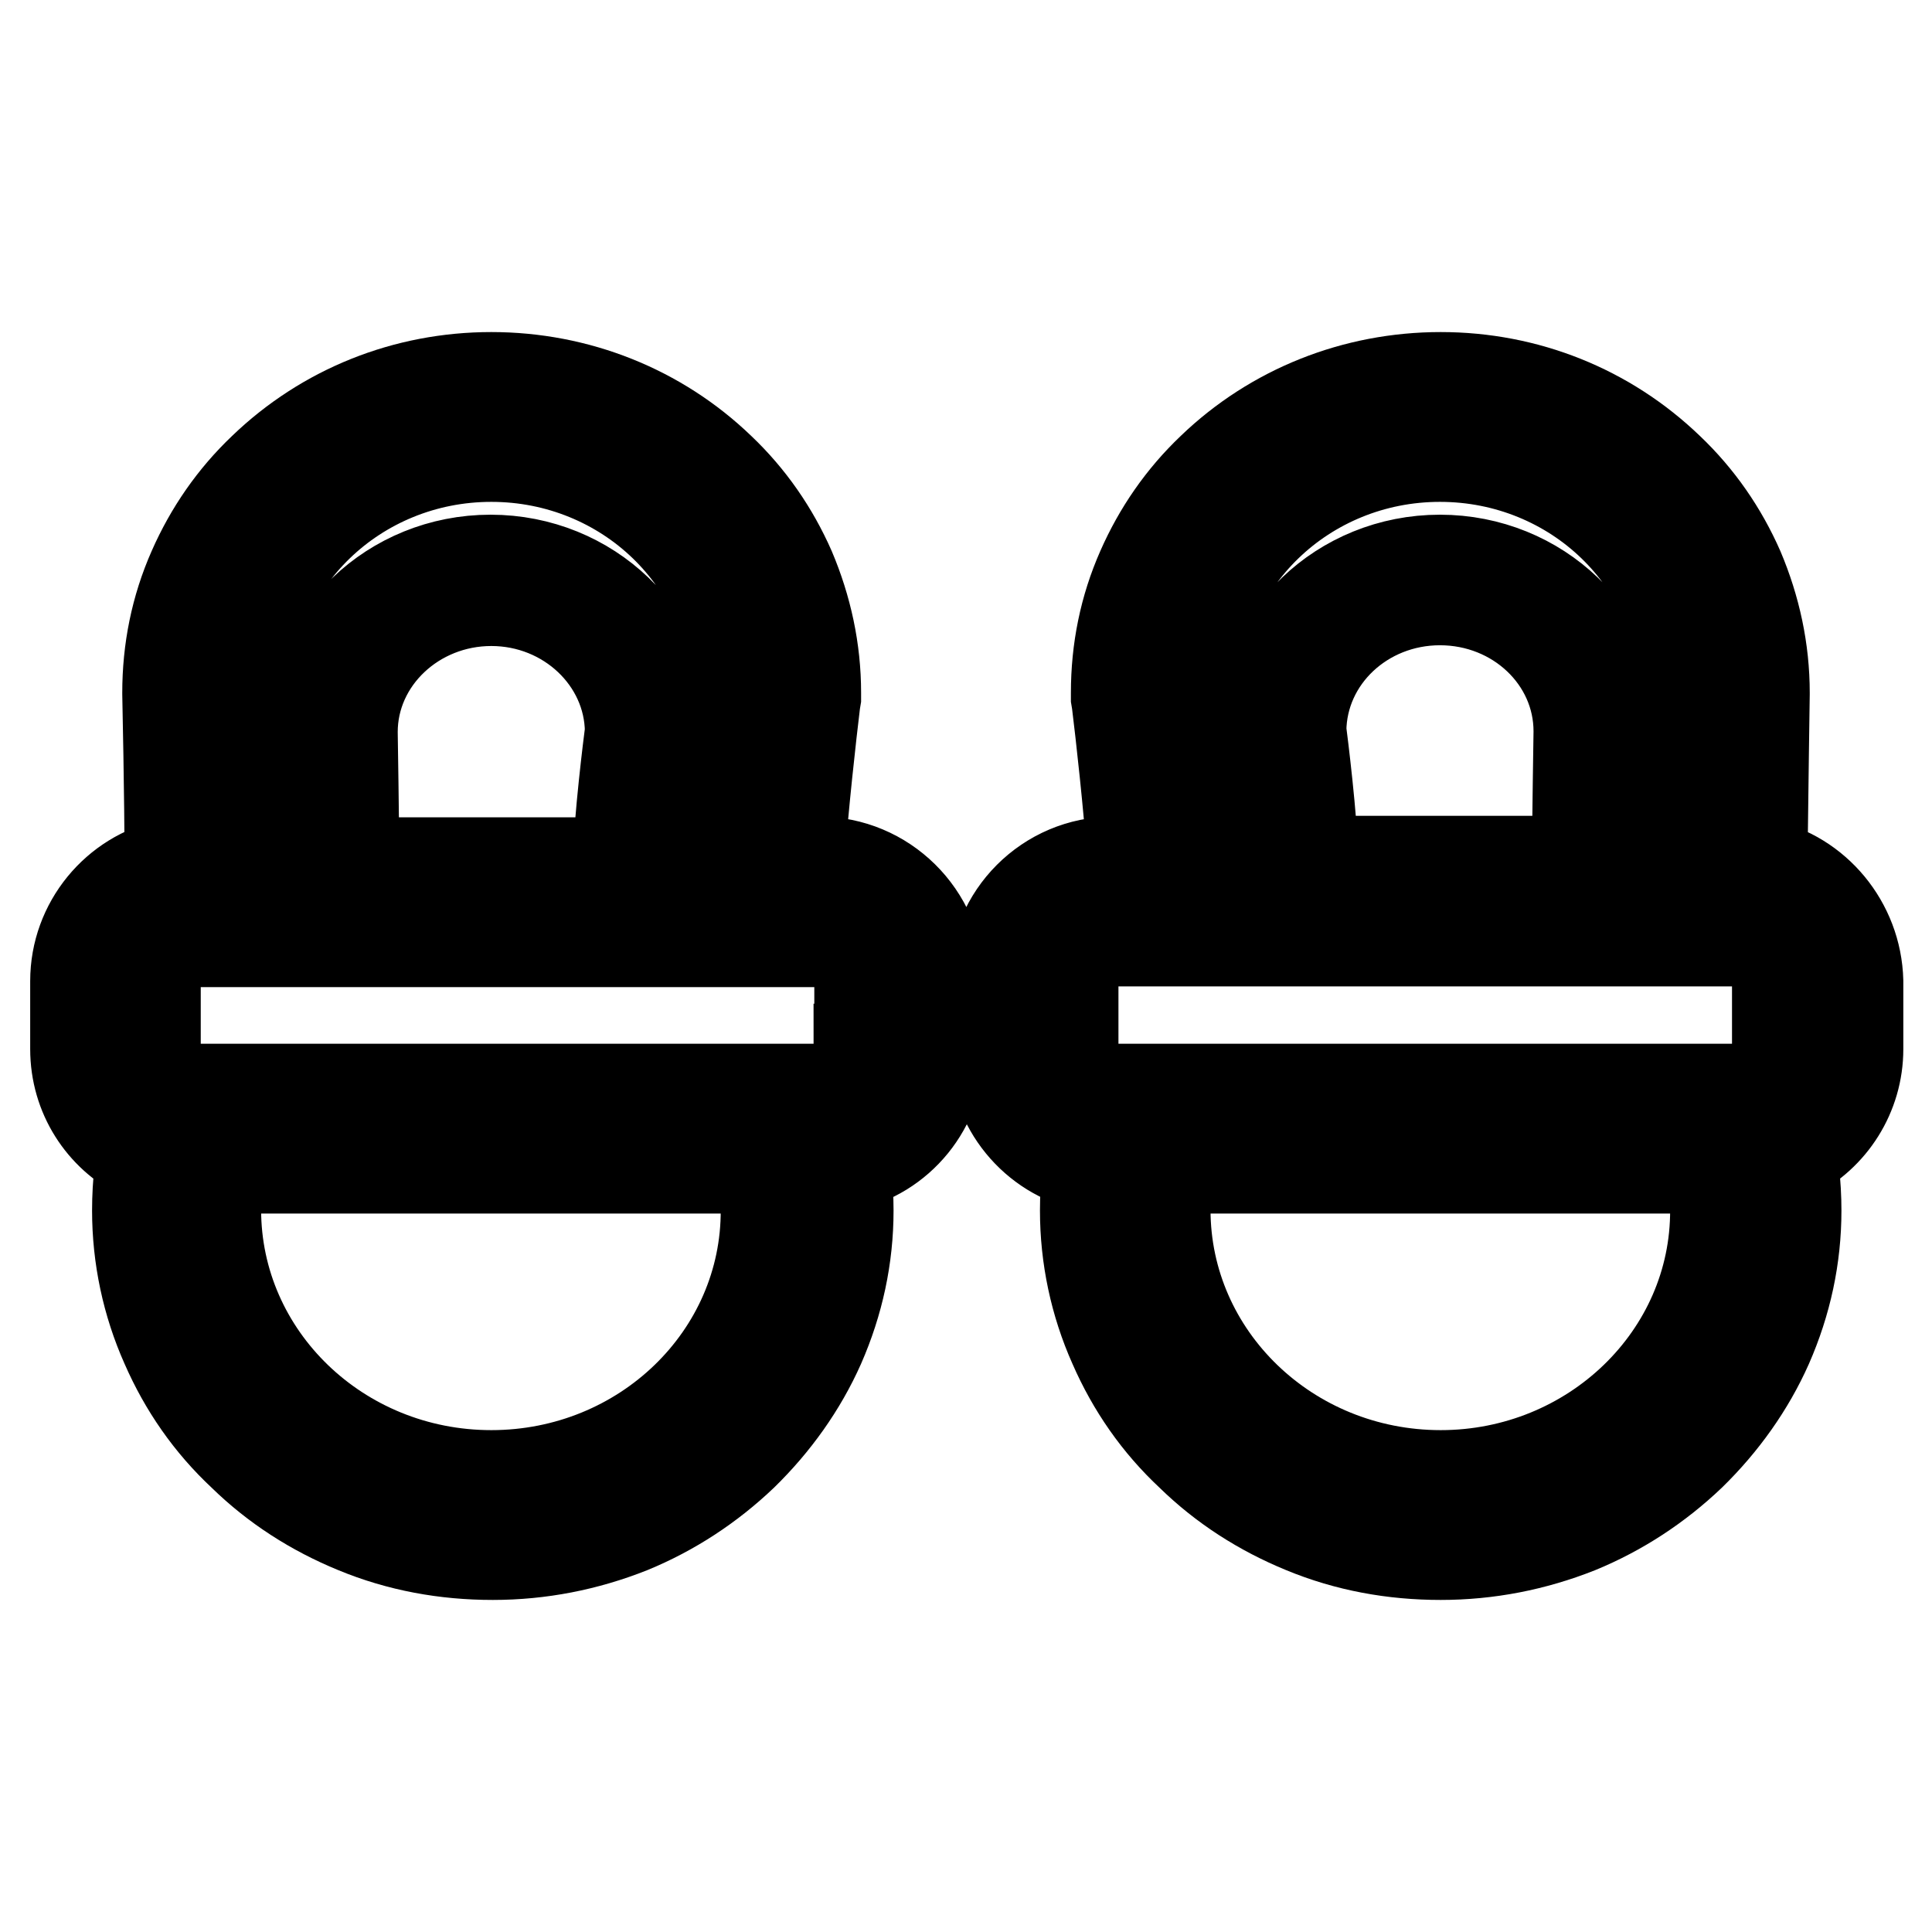
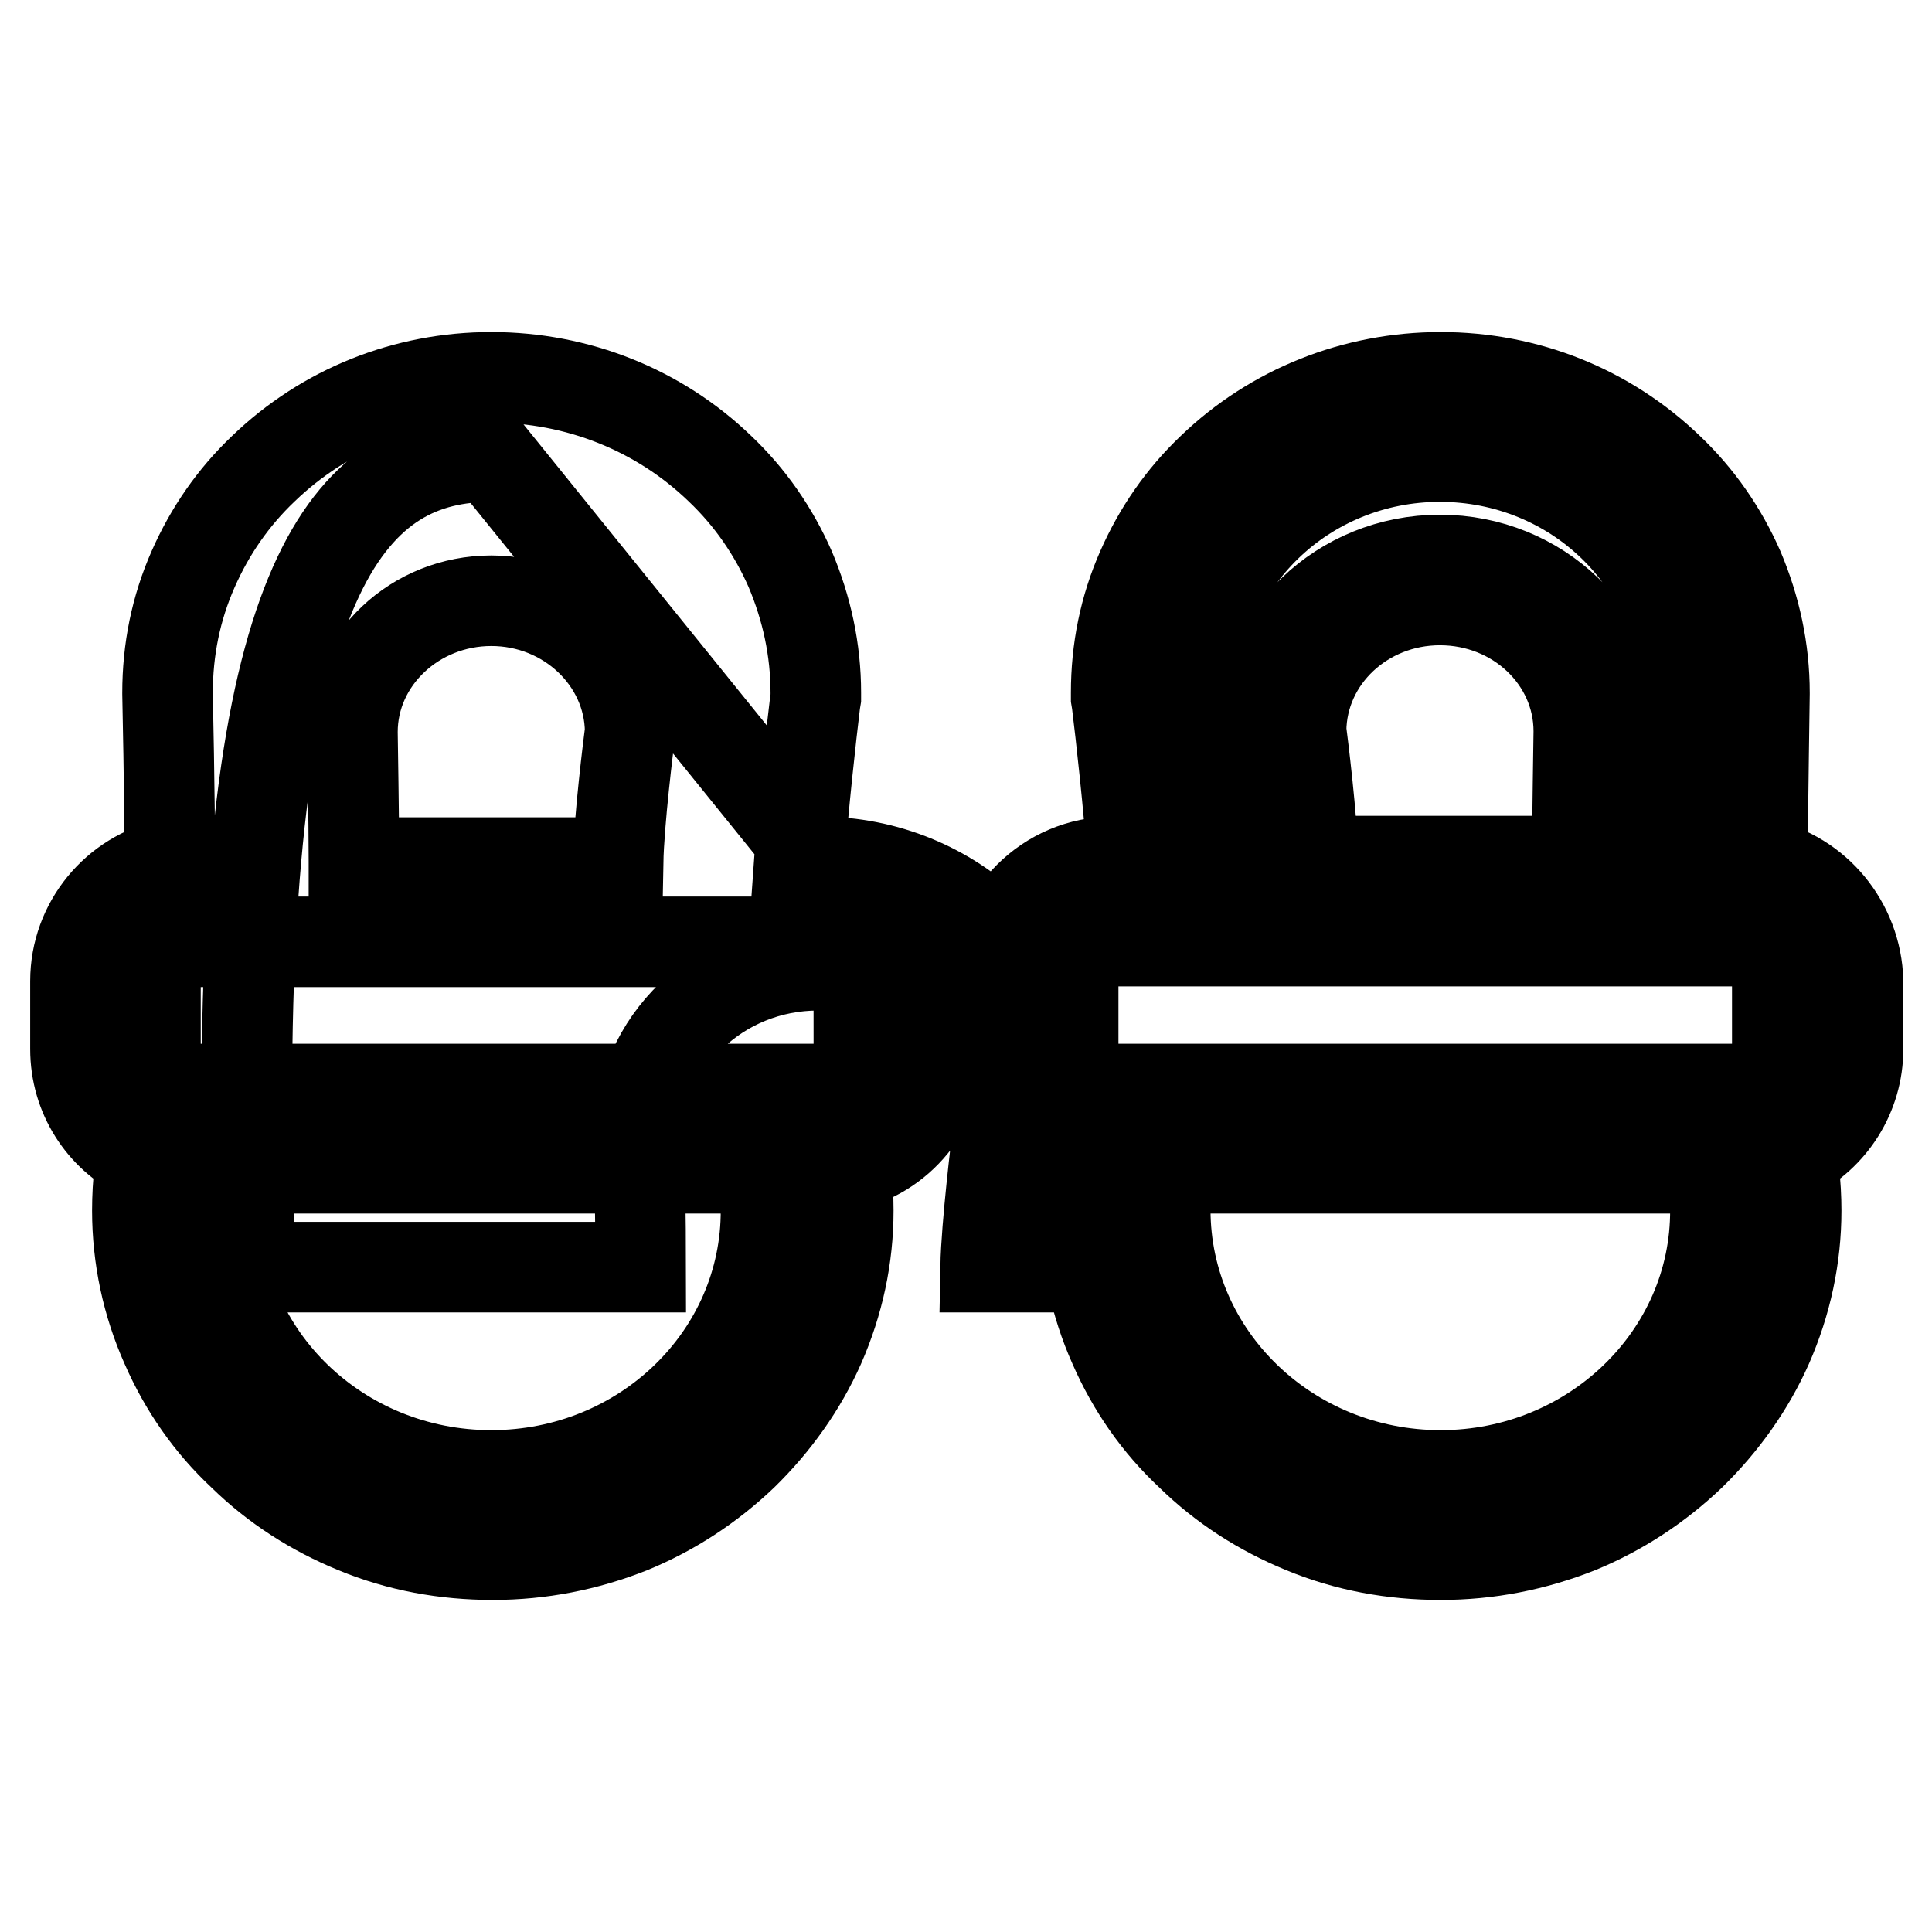
<svg xmlns="http://www.w3.org/2000/svg" version="1.1" x="0px" y="0px" viewBox="0 0 256 256" enable-background="new 0 0 256 256" xml:space="preserve">
  <g>
-     <path stroke-width="12" fill-opacity="0" stroke="#000000" d="M108.5,114.2h-2.6c0.5-7.2,1.6-17,2.1-21.1l0.1-0.6v-0.7c0-5.7-1.2-11.2-3.4-16.4c-2.2-5-5.3-9.5-9.3-13.3 C87.3,54.3,76.5,50,65.1,50C53.7,50,43,54.3,34.9,62.1c-4,3.8-7.1,8.3-9.3,13.3c-2.3,5.2-3.4,10.7-3.4,16.4v0.1l0,0.1 c0,0.2,0.3,13.4,0.3,22.5C15.4,116,10,122.4,10,130v9c0,6.2,3.5,11.5,8.7,14.1c-0.1,0.6-0.2,1.1-0.2,1.6l0,0.2l0,0.2 c-0.2,1.7-0.3,3.5-0.3,5.3c0,6.2,1.3,12.3,3.8,17.9c2.4,5.5,5.8,10.4,10.2,14.5c4.3,4.2,9.3,7.4,14.9,9.7 c5.8,2.4,11.9,3.5,18.2,3.5c6.3,0,12.4-1.2,18.2-3.5c5.6-2.3,10.6-5.6,14.9-9.7c4.3-4.2,7.8-9.1,10.2-14.5 c2.5-5.7,3.8-11.7,3.8-17.9c0-1.7-0.1-3.5-0.3-5.3l-0.1-0.5l0-0.1c7.2-1.5,12.5-7.9,12.5-15.5v-9 C124.3,121.2,117.2,114.2,108.5,114.2z M65.1,60.5c17.9,0,32.4,14,32.4,31.3c0,0-1.6,13-2.2,22.4h-8.1c0.1-5.5,1.5-16.8,1.5-16.9 l0-0.2v-0.2c0-12.5-10.6-22.7-23.7-22.7c-13.1,0-23.7,10.2-23.7,22.7l0,0.1c0,0.1,0.2,11.7,0.2,17.2H33c-0.1-9.2-0.3-22.4-0.3-22.4 C32.7,74.5,47.2,60.5,65.1,60.5z M46.9,114.2c0-5.4-0.2-16.6-0.2-17.2c0-9.6,8.3-17.4,18.4-17.4c10.1,0,18.3,7.8,18.4,17.3 c-0.2,1.5-1.5,11.9-1.6,17.4H46.9z M65.1,195.5c-20.2,0-36.5-15.8-36.5-35.2c0-1.4,0.1-2.7,0.2-4c0,0,0.1-0.5,0.2-1.5h72 c0.2,0.9,0.3,1.5,0.3,1.5c0.2,1.3,0.2,2.7,0.2,4C101.6,179.7,85.3,195.5,65.1,195.5z M113.8,139c0,2.5-1.8,4.7-4.2,5.2 c-0.4,0.1-0.7,0.1-1.1,0.1H25.8c-2.7,0-5-2.1-5.2-4.8c0-0.2,0-0.3,0-0.5v-9c0-1.5,0.6-2.8,1.6-3.7c1-0.9,2.3-1.5,3.7-1.5h82.7 c2.9,0,5.3,2.4,5.3,5.3V139z M233.5,114.5c0.1-9.1,0.3-22.3,0.3-22.5l0-0.1v-0.1c0-5.7-1.2-11.2-3.4-16.4c-2.2-5-5.3-9.5-9.3-13.3 C213,54.3,202.3,50,190.9,50c-11.4,0-22.2,4.3-30.3,12.1c-4,3.8-7.1,8.3-9.3,13.3c-2.3,5.2-3.4,10.7-3.4,16.4v0.7l0.1,0.6 c0.5,4,1.6,13.9,2.1,21.1h-2.6c-8.7,0-15.8,7.1-15.8,15.8v9c0,7.6,5.4,14,12.5,15.5l0,0.1l-0.1,0.5c-0.2,1.7-0.3,3.5-0.3,5.3 c0,6.2,1.3,12.3,3.8,17.9c2.4,5.5,5.8,10.4,10.2,14.5c4.3,4.2,9.3,7.4,14.9,9.7c5.8,2.4,11.9,3.5,18.2,3.5c6.3,0,12.4-1.2,18.2-3.5 c5.6-2.3,10.6-5.6,14.9-9.7c4.3-4.2,7.8-9.1,10.2-14.5c2.5-5.7,3.8-11.7,3.8-17.9c0-1.7-0.1-3.5-0.3-5.3l0-0.2l0-0.2 c-0.1-0.5-0.2-1.1-0.2-1.6c5.2-2.6,8.7-8,8.7-14.1v-9C246,122.4,240.6,116,233.5,114.5L233.5,114.5z M158.4,91.8 c0-17.3,14.5-31.3,32.4-31.3c17.9,0,32.4,14,32.4,31.3c0,0-0.3,13.1-0.3,22.4h-8.6c0-5.4,0.2-17,0.2-17.2l0-0.1 c0-12.5-10.6-22.7-23.7-22.7c-13.1,0-23.7,10.2-23.7,22.7v0.2l0,0.2c0,0.1,1.4,11.4,1.5,16.9h-8.1C160,104.8,158.4,91.8,158.4,91.8 z M174,114.2c-0.1-5.5-1.4-15.9-1.6-17.4c0.1-9.6,8.3-17.3,18.4-17.3c10.2,0,18.4,7.8,18.4,17.4c0,0.6-0.2,11.9-0.2,17.2H174 L174,114.2z M190.9,195.5c-20.2,0-36.5-15.8-36.5-35.2c0-1.4,0.1-2.7,0.2-4c0,0,0.1-0.5,0.3-1.5h72c0.1,0.9,0.2,1.5,0.2,1.5 c0.2,1.3,0.2,2.7,0.2,4C227.4,179.7,211,195.5,190.9,195.5L190.9,195.5z M230.2,144.3h-82.7c-0.4,0-0.7,0-1.1-0.1 c-2.4-0.5-4.2-2.6-4.2-5.2v-9c0-2.9,2.4-5.3,5.3-5.3h82.7c1.4,0,2.8,0.6,3.7,1.5c1,1,1.6,2.3,1.6,3.7v9c0,0.2,0,0.3,0,0.5 C235.2,142.1,232.9,144.3,230.2,144.3z" />
+     <path stroke-width="12" fill-opacity="0" stroke="#000000" d="M108.5,114.2h-2.6c0.5-7.2,1.6-17,2.1-21.1l0.1-0.6v-0.7c0-5.7-1.2-11.2-3.4-16.4c-2.2-5-5.3-9.5-9.3-13.3 C87.3,54.3,76.5,50,65.1,50C53.7,50,43,54.3,34.9,62.1c-4,3.8-7.1,8.3-9.3,13.3c-2.3,5.2-3.4,10.7-3.4,16.4v0.1l0,0.1 c0,0.2,0.3,13.4,0.3,22.5C15.4,116,10,122.4,10,130v9c0,6.2,3.5,11.5,8.7,14.1c-0.1,0.6-0.2,1.1-0.2,1.6l0,0.2l0,0.2 c-0.2,1.7-0.3,3.5-0.3,5.3c0,6.2,1.3,12.3,3.8,17.9c2.4,5.5,5.8,10.4,10.2,14.5c4.3,4.2,9.3,7.4,14.9,9.7 c5.8,2.4,11.9,3.5,18.2,3.5c6.3,0,12.4-1.2,18.2-3.5c5.6-2.3,10.6-5.6,14.9-9.7c4.3-4.2,7.8-9.1,10.2-14.5 c2.5-5.7,3.8-11.7,3.8-17.9c0-1.7-0.1-3.5-0.3-5.3l-0.1-0.5l0-0.1c7.2-1.5,12.5-7.9,12.5-15.5v-9 C124.3,121.2,117.2,114.2,108.5,114.2z c17.9,0,32.4,14,32.4,31.3c0,0-1.6,13-2.2,22.4h-8.1c0.1-5.5,1.5-16.8,1.5-16.9 l0-0.2v-0.2c0-12.5-10.6-22.7-23.7-22.7c-13.1,0-23.7,10.2-23.7,22.7l0,0.1c0,0.1,0.2,11.7,0.2,17.2H33c-0.1-9.2-0.3-22.4-0.3-22.4 C32.7,74.5,47.2,60.5,65.1,60.5z M46.9,114.2c0-5.4-0.2-16.6-0.2-17.2c0-9.6,8.3-17.4,18.4-17.4c10.1,0,18.3,7.8,18.4,17.3 c-0.2,1.5-1.5,11.9-1.6,17.4H46.9z M65.1,195.5c-20.2,0-36.5-15.8-36.5-35.2c0-1.4,0.1-2.7,0.2-4c0,0,0.1-0.5,0.2-1.5h72 c0.2,0.9,0.3,1.5,0.3,1.5c0.2,1.3,0.2,2.7,0.2,4C101.6,179.7,85.3,195.5,65.1,195.5z M113.8,139c0,2.5-1.8,4.7-4.2,5.2 c-0.4,0.1-0.7,0.1-1.1,0.1H25.8c-2.7,0-5-2.1-5.2-4.8c0-0.2,0-0.3,0-0.5v-9c0-1.5,0.6-2.8,1.6-3.7c1-0.9,2.3-1.5,3.7-1.5h82.7 c2.9,0,5.3,2.4,5.3,5.3V139z M233.5,114.5c0.1-9.1,0.3-22.3,0.3-22.5l0-0.1v-0.1c0-5.7-1.2-11.2-3.4-16.4c-2.2-5-5.3-9.5-9.3-13.3 C213,54.3,202.3,50,190.9,50c-11.4,0-22.2,4.3-30.3,12.1c-4,3.8-7.1,8.3-9.3,13.3c-2.3,5.2-3.4,10.7-3.4,16.4v0.7l0.1,0.6 c0.5,4,1.6,13.9,2.1,21.1h-2.6c-8.7,0-15.8,7.1-15.8,15.8v9c0,7.6,5.4,14,12.5,15.5l0,0.1l-0.1,0.5c-0.2,1.7-0.3,3.5-0.3,5.3 c0,6.2,1.3,12.3,3.8,17.9c2.4,5.5,5.8,10.4,10.2,14.5c4.3,4.2,9.3,7.4,14.9,9.7c5.8,2.4,11.9,3.5,18.2,3.5c6.3,0,12.4-1.2,18.2-3.5 c5.6-2.3,10.6-5.6,14.9-9.7c4.3-4.2,7.8-9.1,10.2-14.5c2.5-5.7,3.8-11.7,3.8-17.9c0-1.7-0.1-3.5-0.3-5.3l0-0.2l0-0.2 c-0.1-0.5-0.2-1.1-0.2-1.6c5.2-2.6,8.7-8,8.7-14.1v-9C246,122.4,240.6,116,233.5,114.5L233.5,114.5z M158.4,91.8 c0-17.3,14.5-31.3,32.4-31.3c17.9,0,32.4,14,32.4,31.3c0,0-0.3,13.1-0.3,22.4h-8.6c0-5.4,0.2-17,0.2-17.2l0-0.1 c0-12.5-10.6-22.7-23.7-22.7c-13.1,0-23.7,10.2-23.7,22.7v0.2l0,0.2c0,0.1,1.4,11.4,1.5,16.9h-8.1C160,104.8,158.4,91.8,158.4,91.8 z M174,114.2c-0.1-5.5-1.4-15.9-1.6-17.4c0.1-9.6,8.3-17.3,18.4-17.3c10.2,0,18.4,7.8,18.4,17.4c0,0.6-0.2,11.9-0.2,17.2H174 L174,114.2z M190.9,195.5c-20.2,0-36.5-15.8-36.5-35.2c0-1.4,0.1-2.7,0.2-4c0,0,0.1-0.5,0.3-1.5h72c0.1,0.9,0.2,1.5,0.2,1.5 c0.2,1.3,0.2,2.7,0.2,4C227.4,179.7,211,195.5,190.9,195.5L190.9,195.5z M230.2,144.3h-82.7c-0.4,0-0.7,0-1.1-0.1 c-2.4-0.5-4.2-2.6-4.2-5.2v-9c0-2.9,2.4-5.3,5.3-5.3h82.7c1.4,0,2.8,0.6,3.7,1.5c1,1,1.6,2.3,1.6,3.7v9c0,0.2,0,0.3,0,0.5 C235.2,142.1,232.9,144.3,230.2,144.3z" />
  </g>
</svg>